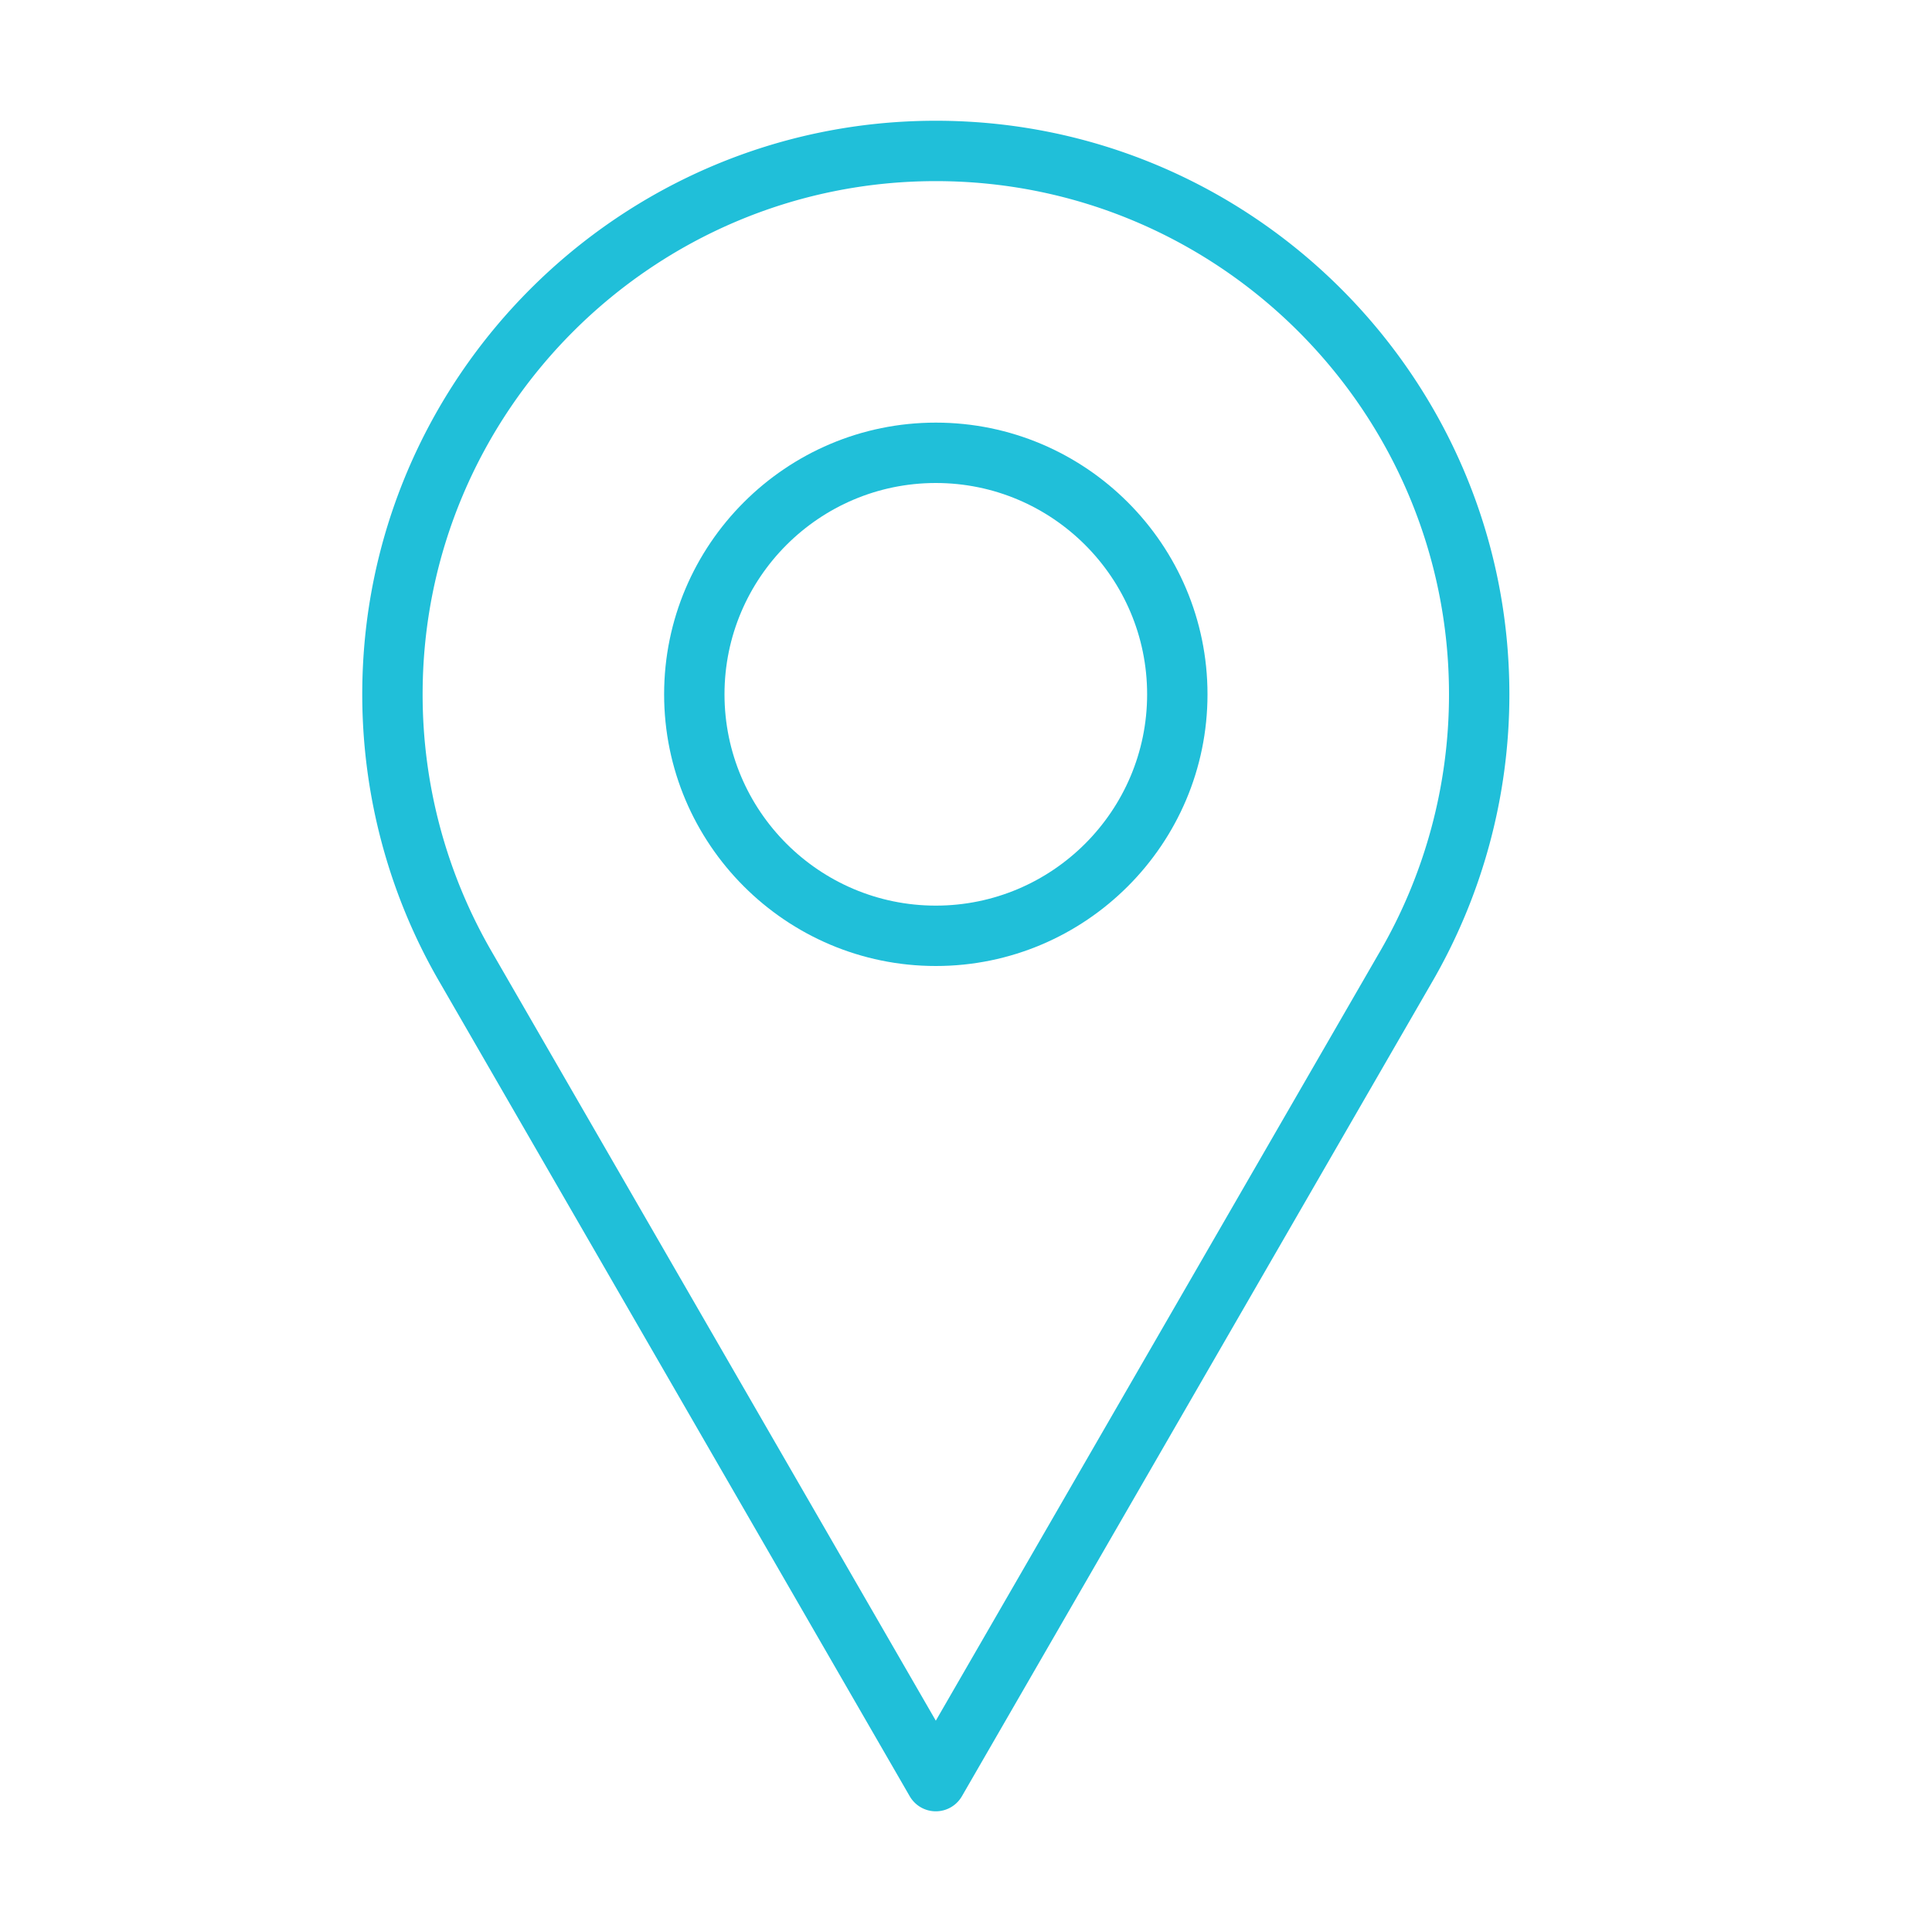
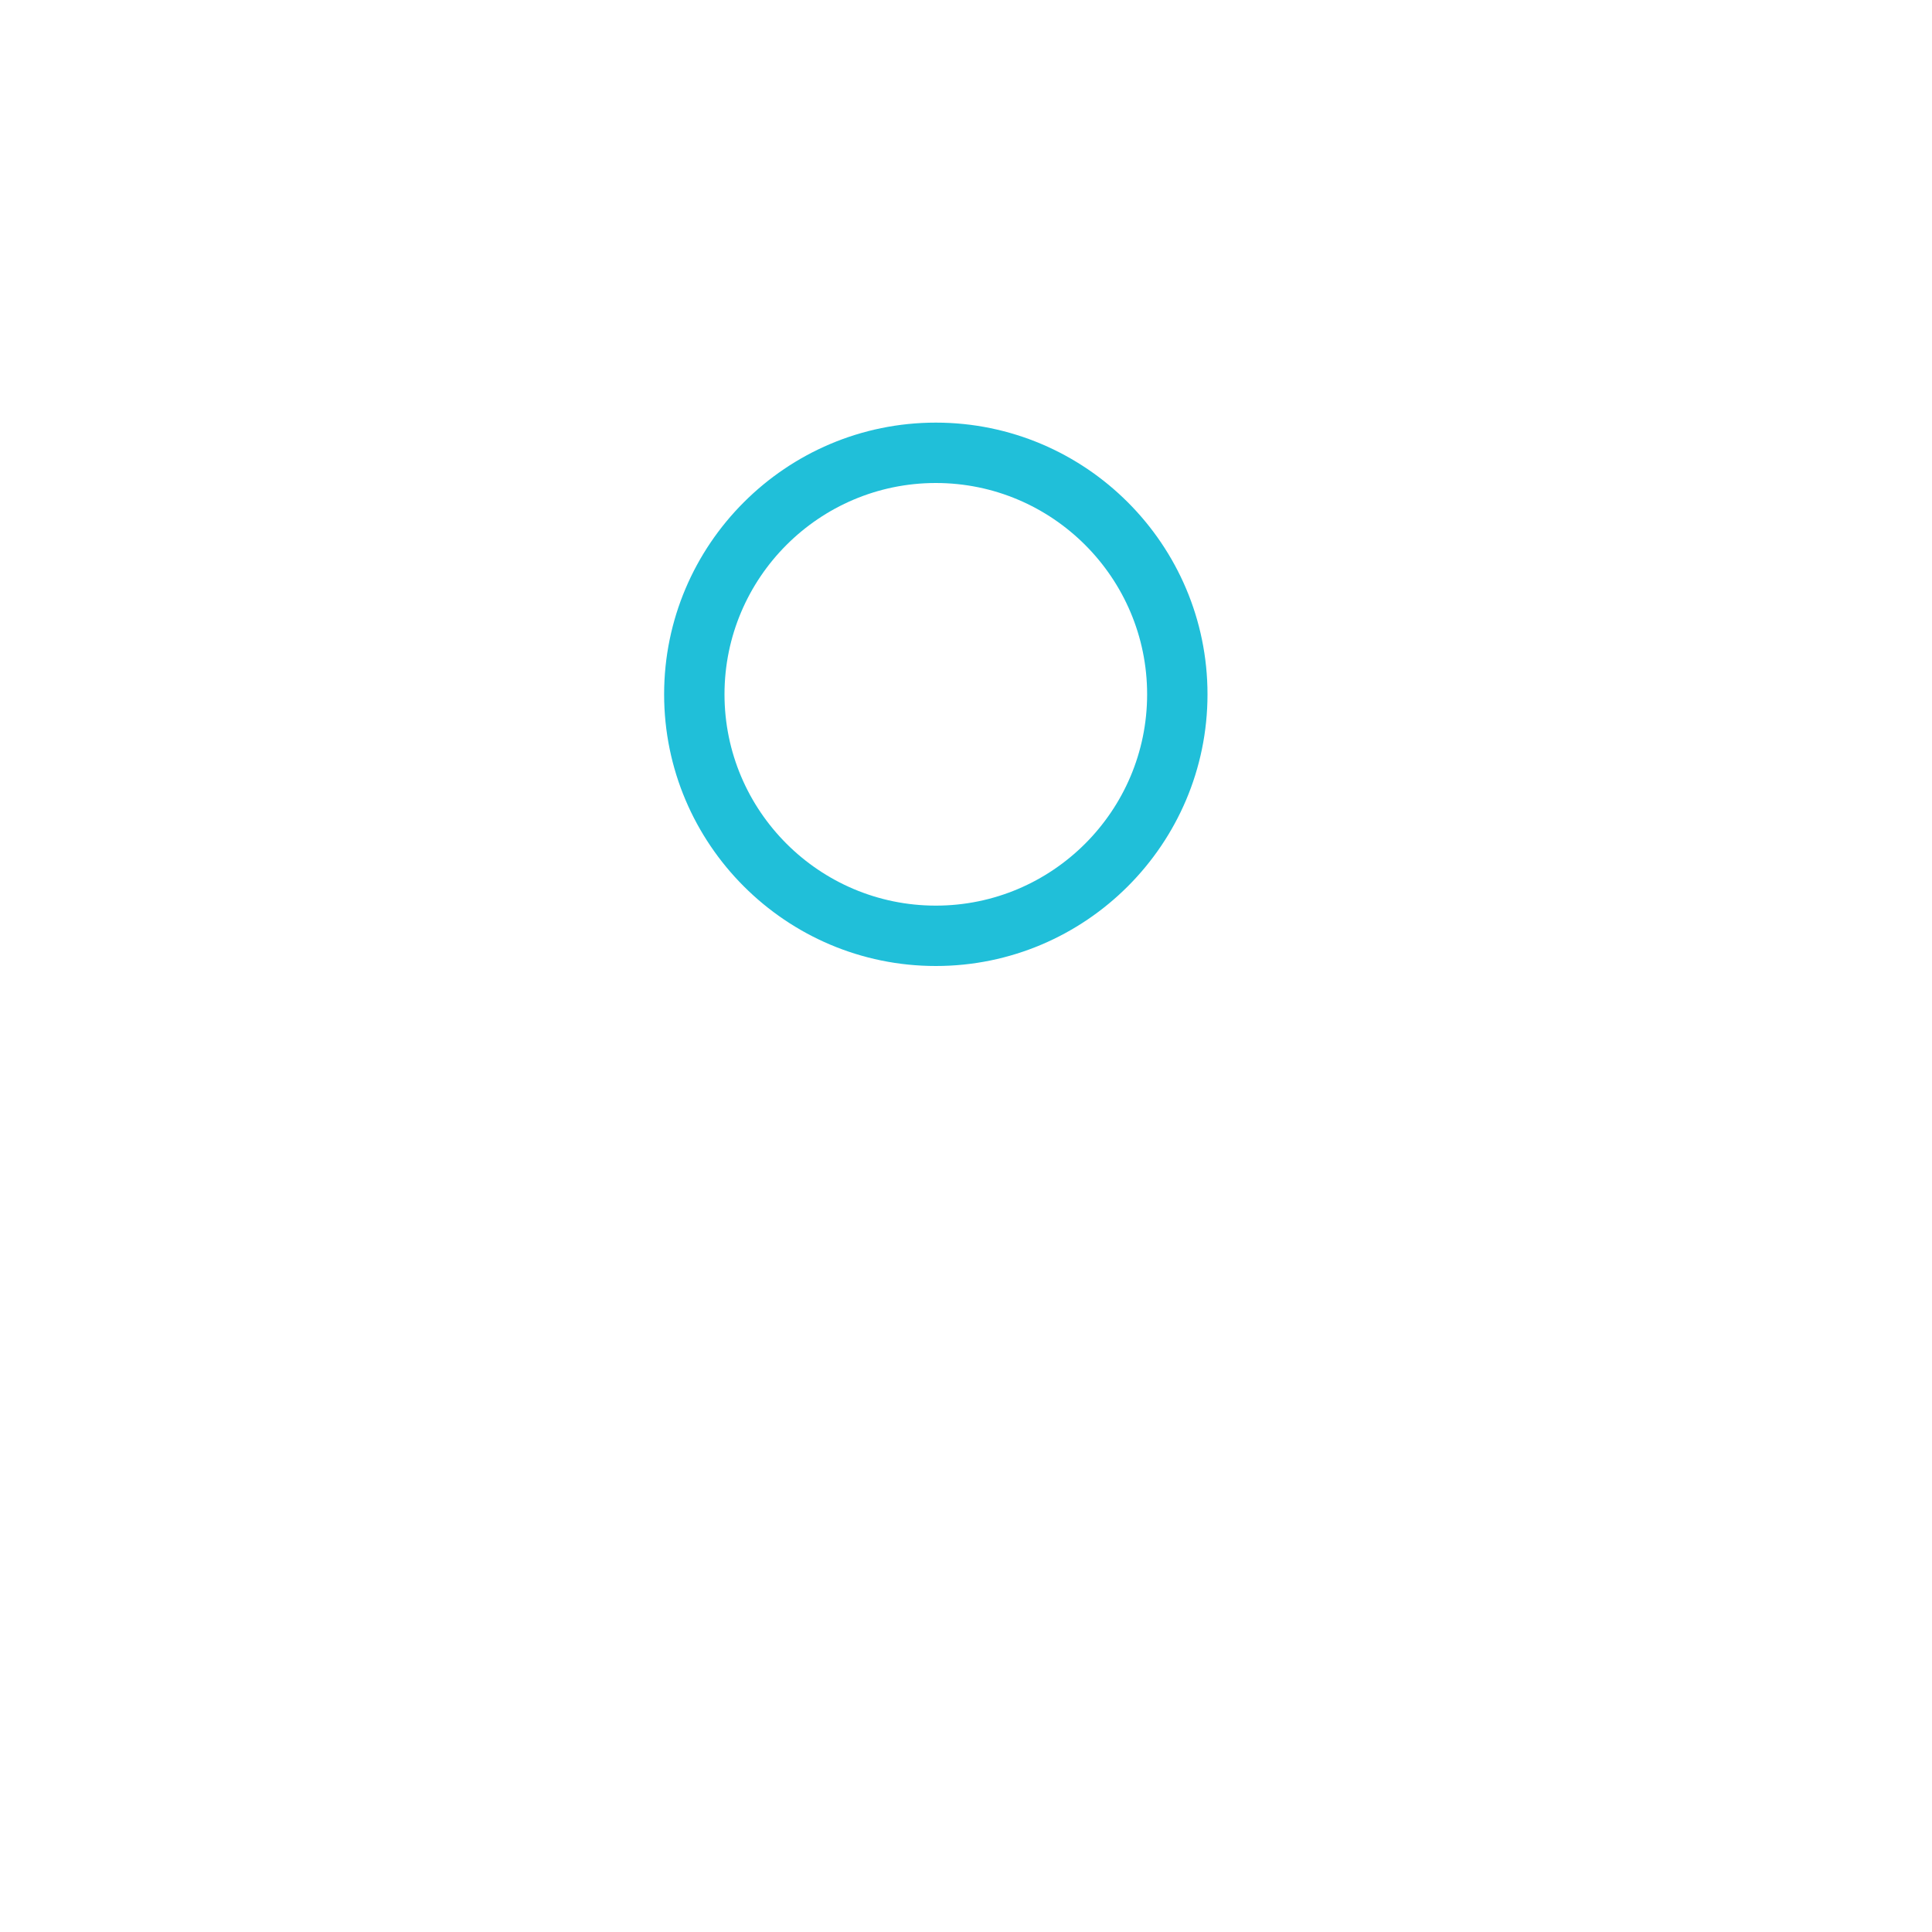
<svg xmlns="http://www.w3.org/2000/svg" width="64" height="64" viewBox="0 0 64 64">
  <g class="nc-icon-wrapper" fill="#20bfd9">
    <g id="64px-Line" stroke="none" stroke-width="1" fill="none" fill-rule="evenodd">
-       <path d="M30.134 59.5a.998.998 0 0 0 1.732 0l15.55-26.928A18.995 18.995 0 0 0 50 23c0-10.477-8.523-19-19-19s-19 8.523-19 19c0 3.368.893 6.677 2.583 9.569L30.134 59.5zM31 6c9.374 0 17 7.626 17 17a16.98 16.98 0 0 1-2.312 8.564l-.003.004L31 57 16.31 31.561A16.985 16.985 0 0 1 14 23c0-9.374 7.626-17 17-17z" id="Shape" fill="#20bfd9" />
      <path d="M31 32c4.962 0 9-4.038 9-9s-4.038-9-9-9-9 4.038-9 9 4.038 9 9 9zm0-16c3.86 0 7 3.14 7 7s-3.14 7-7 7-7-3.14-7-7 3.14-7 7-7z" id="Shape" fill="#20bfd9" />
    </g>
  </g>
</svg>